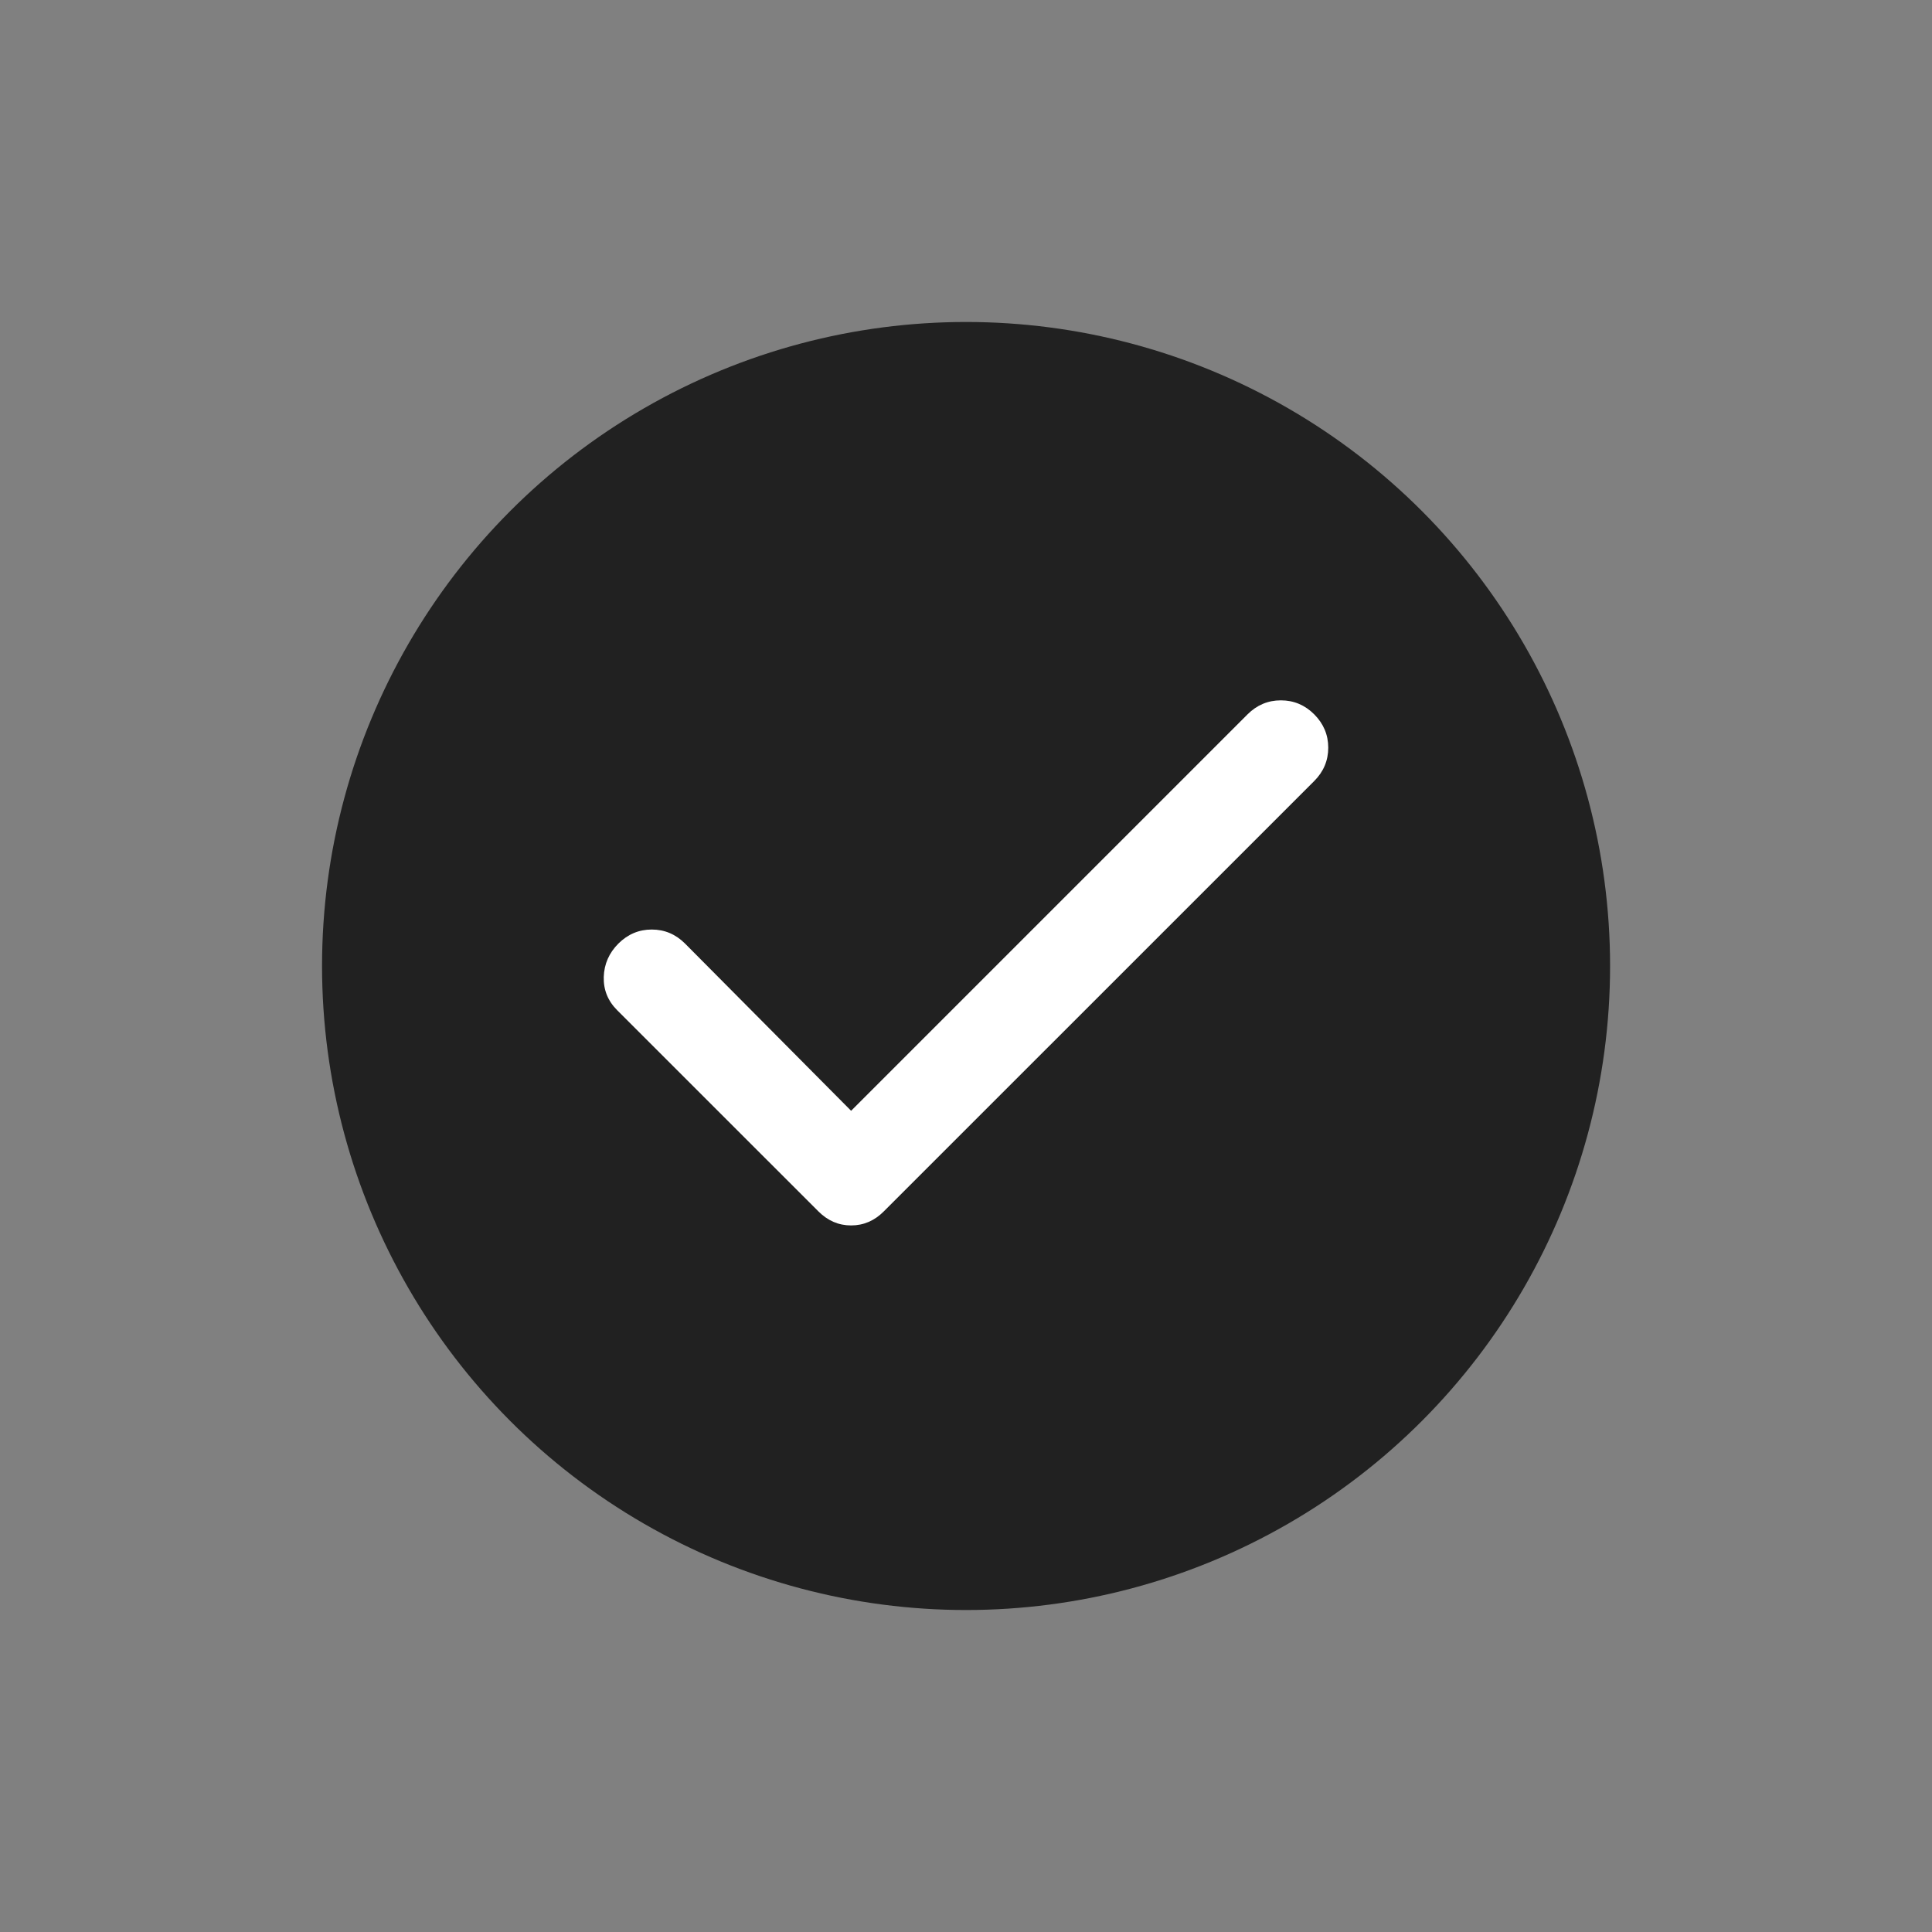
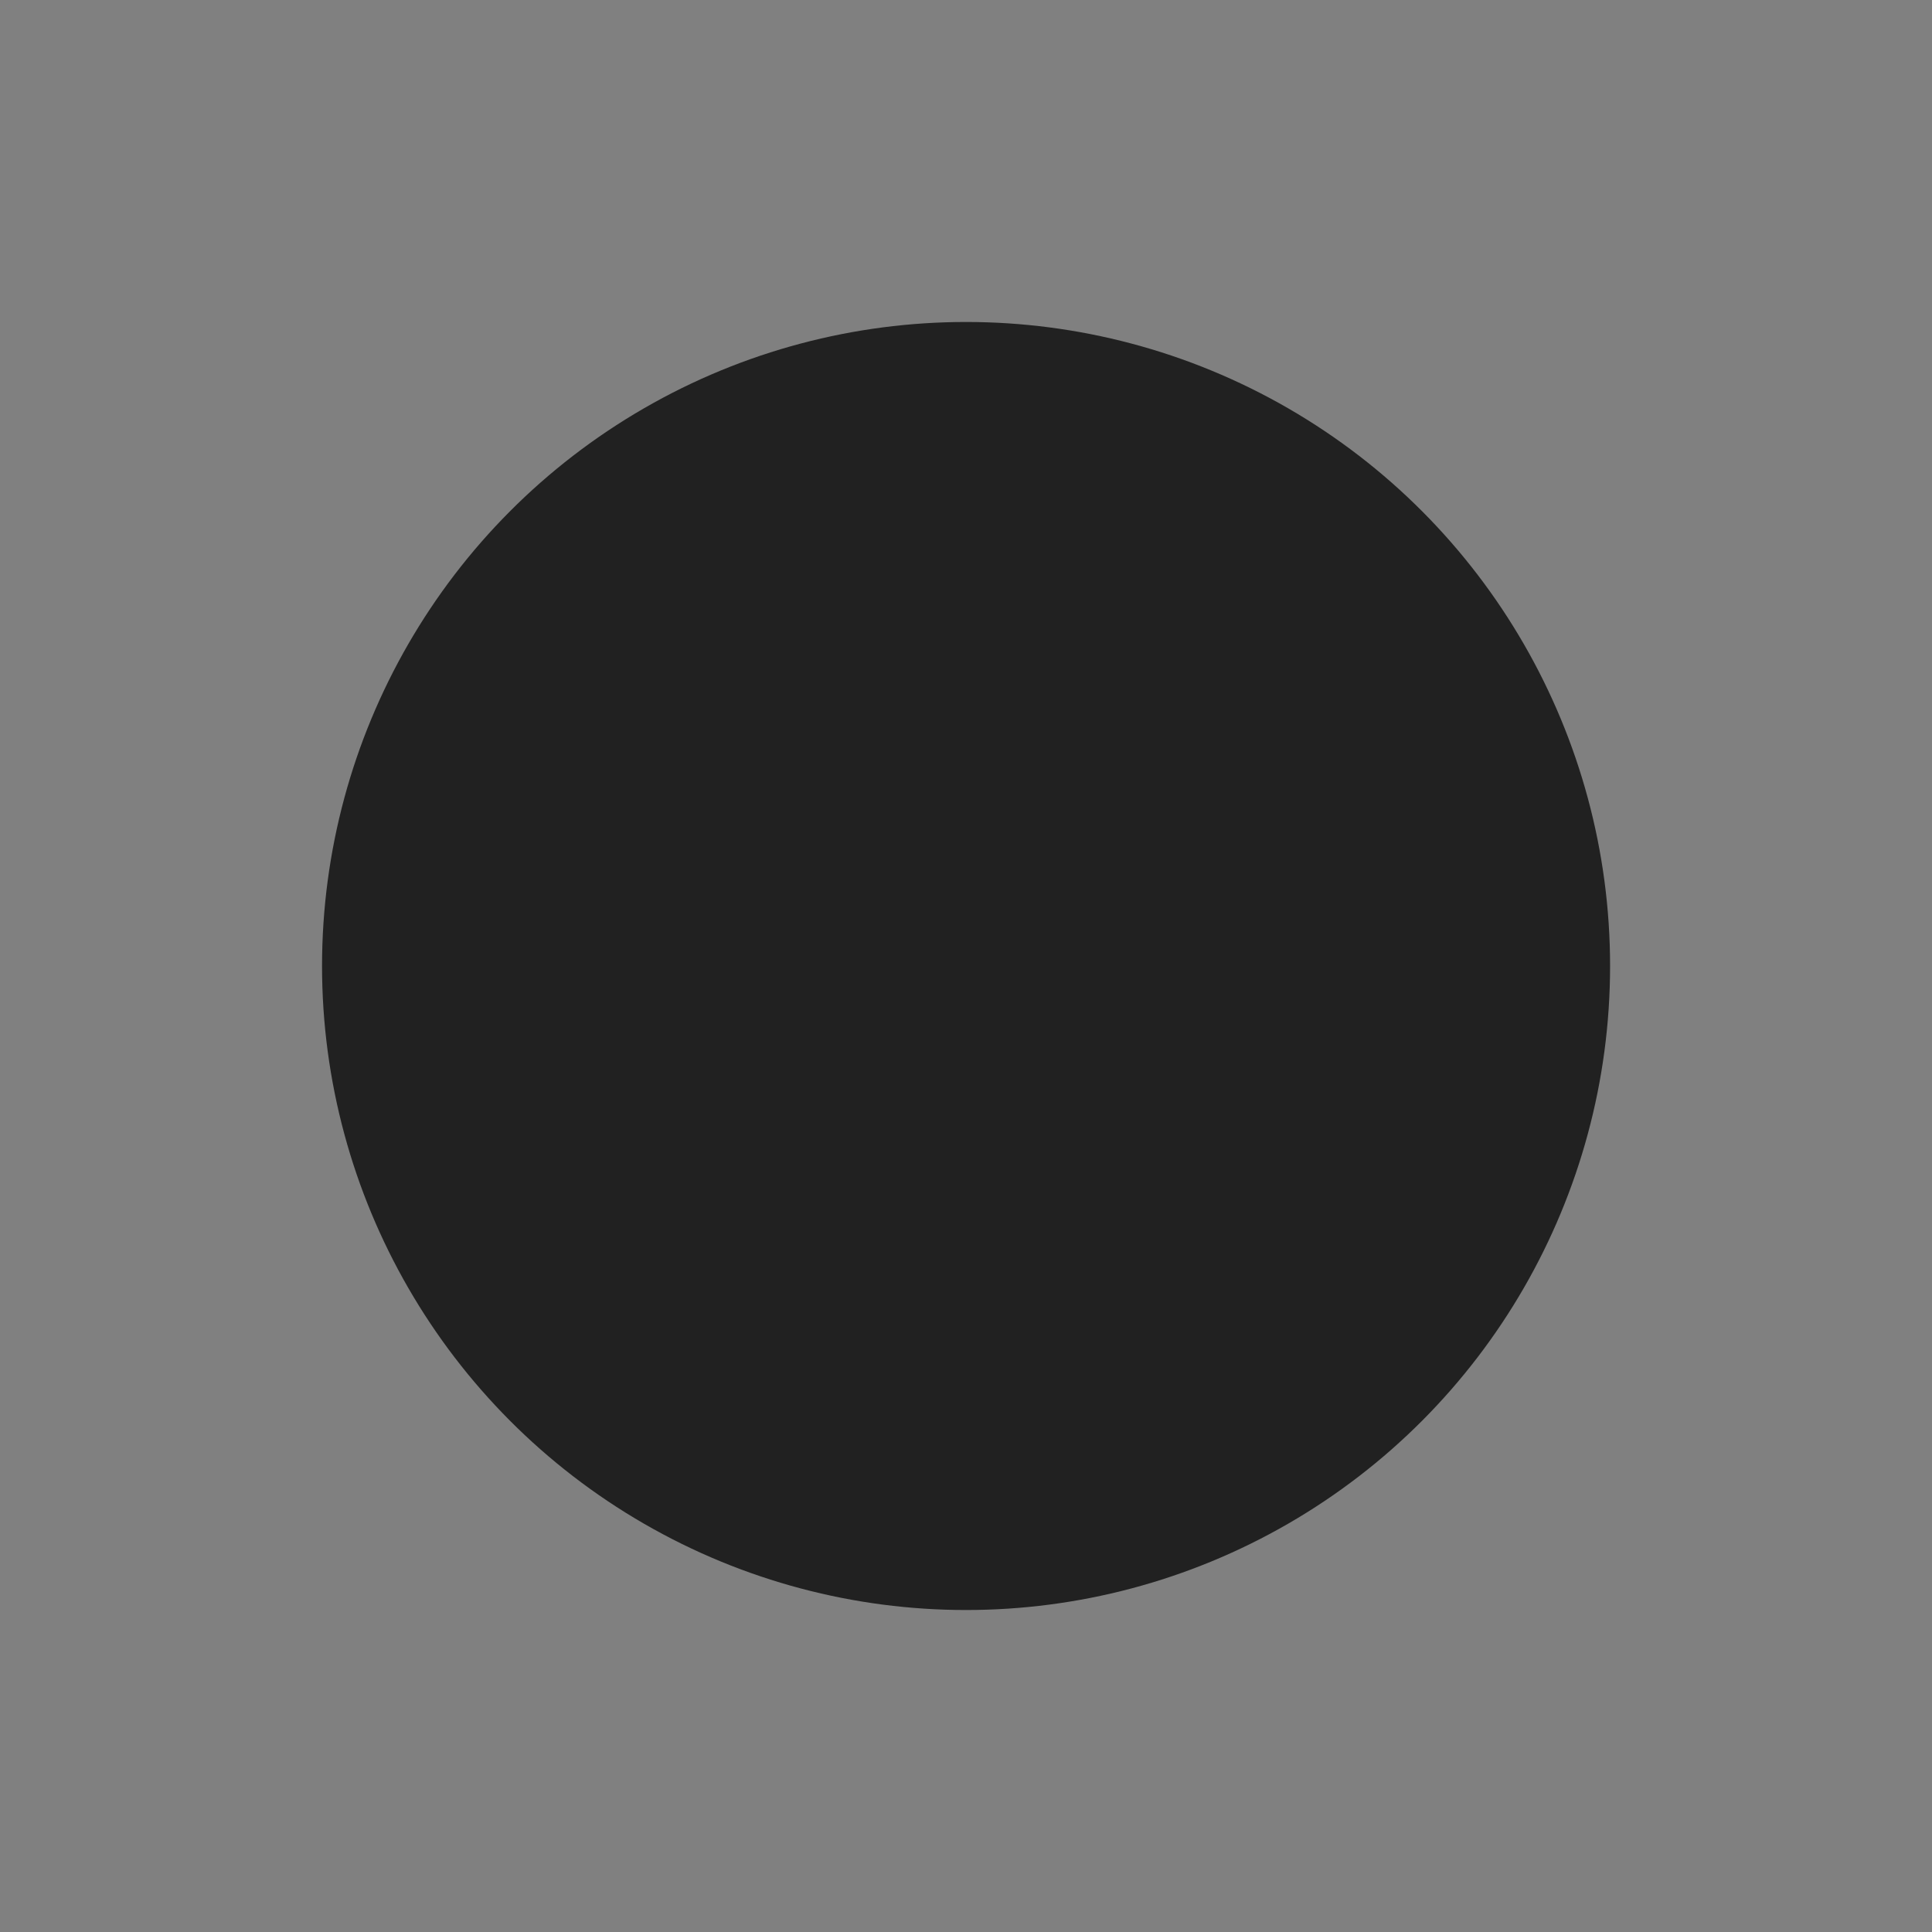
<svg xmlns="http://www.w3.org/2000/svg" width="32" height="32" viewBox="0 0 32 32" fill="none">
  <rect x="0" y="0" width="32" height="32" fill="#808080" stroke="none" />
  <circle cx="16.001" cy="16" r="10.667" fill="#212121" />
-   <path d="M14.097 18.398L20.663 11.832C20.818 11.677 21.003 11.6 21.215 11.6C21.429 11.6 21.613 11.677 21.768 11.832C21.922 11.987 22 12.171 22 12.384C22 12.597 21.922 12.781 21.768 12.936L14.639 20.064C14.485 20.219 14.304 20.297 14.097 20.297C13.89 20.297 13.71 20.219 13.555 20.064L10.223 16.733C10.068 16.578 9.994 16.394 10 16.181C10.007 15.967 10.088 15.784 10.242 15.629C10.398 15.474 10.582 15.396 10.795 15.396C11.008 15.396 11.192 15.474 11.347 15.629L14.097 18.398Z" fill="white" />
</svg>